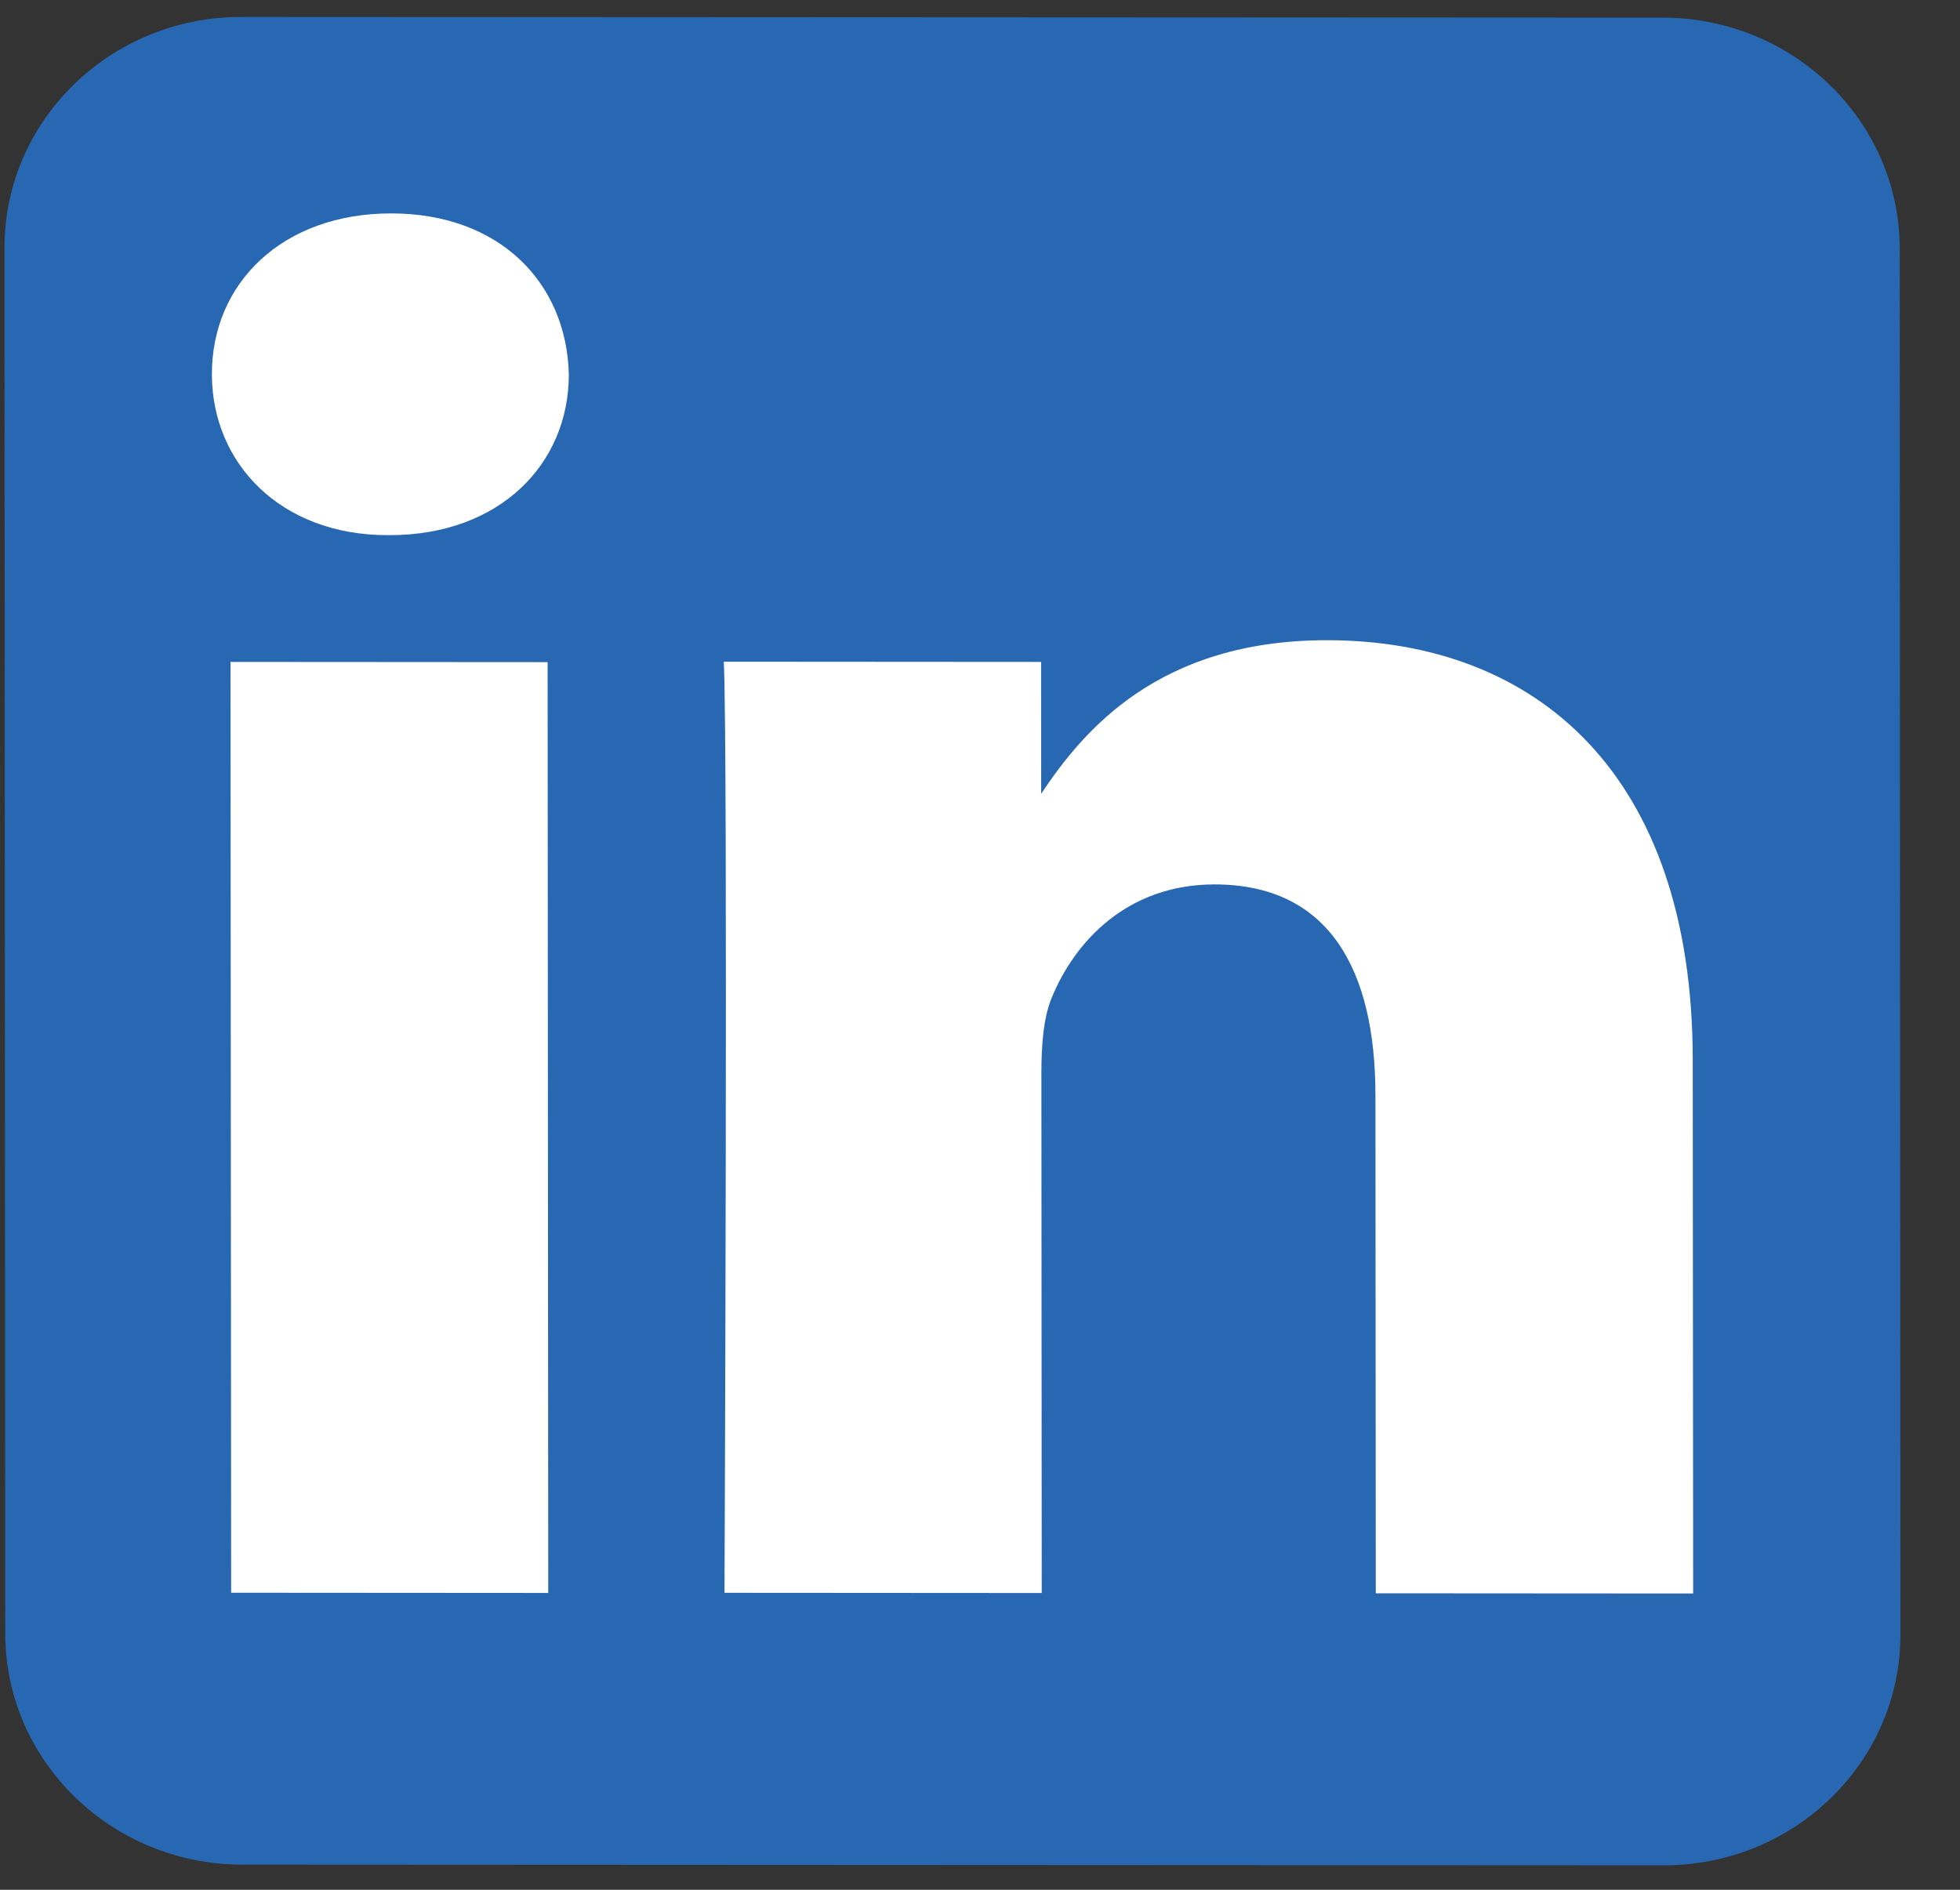
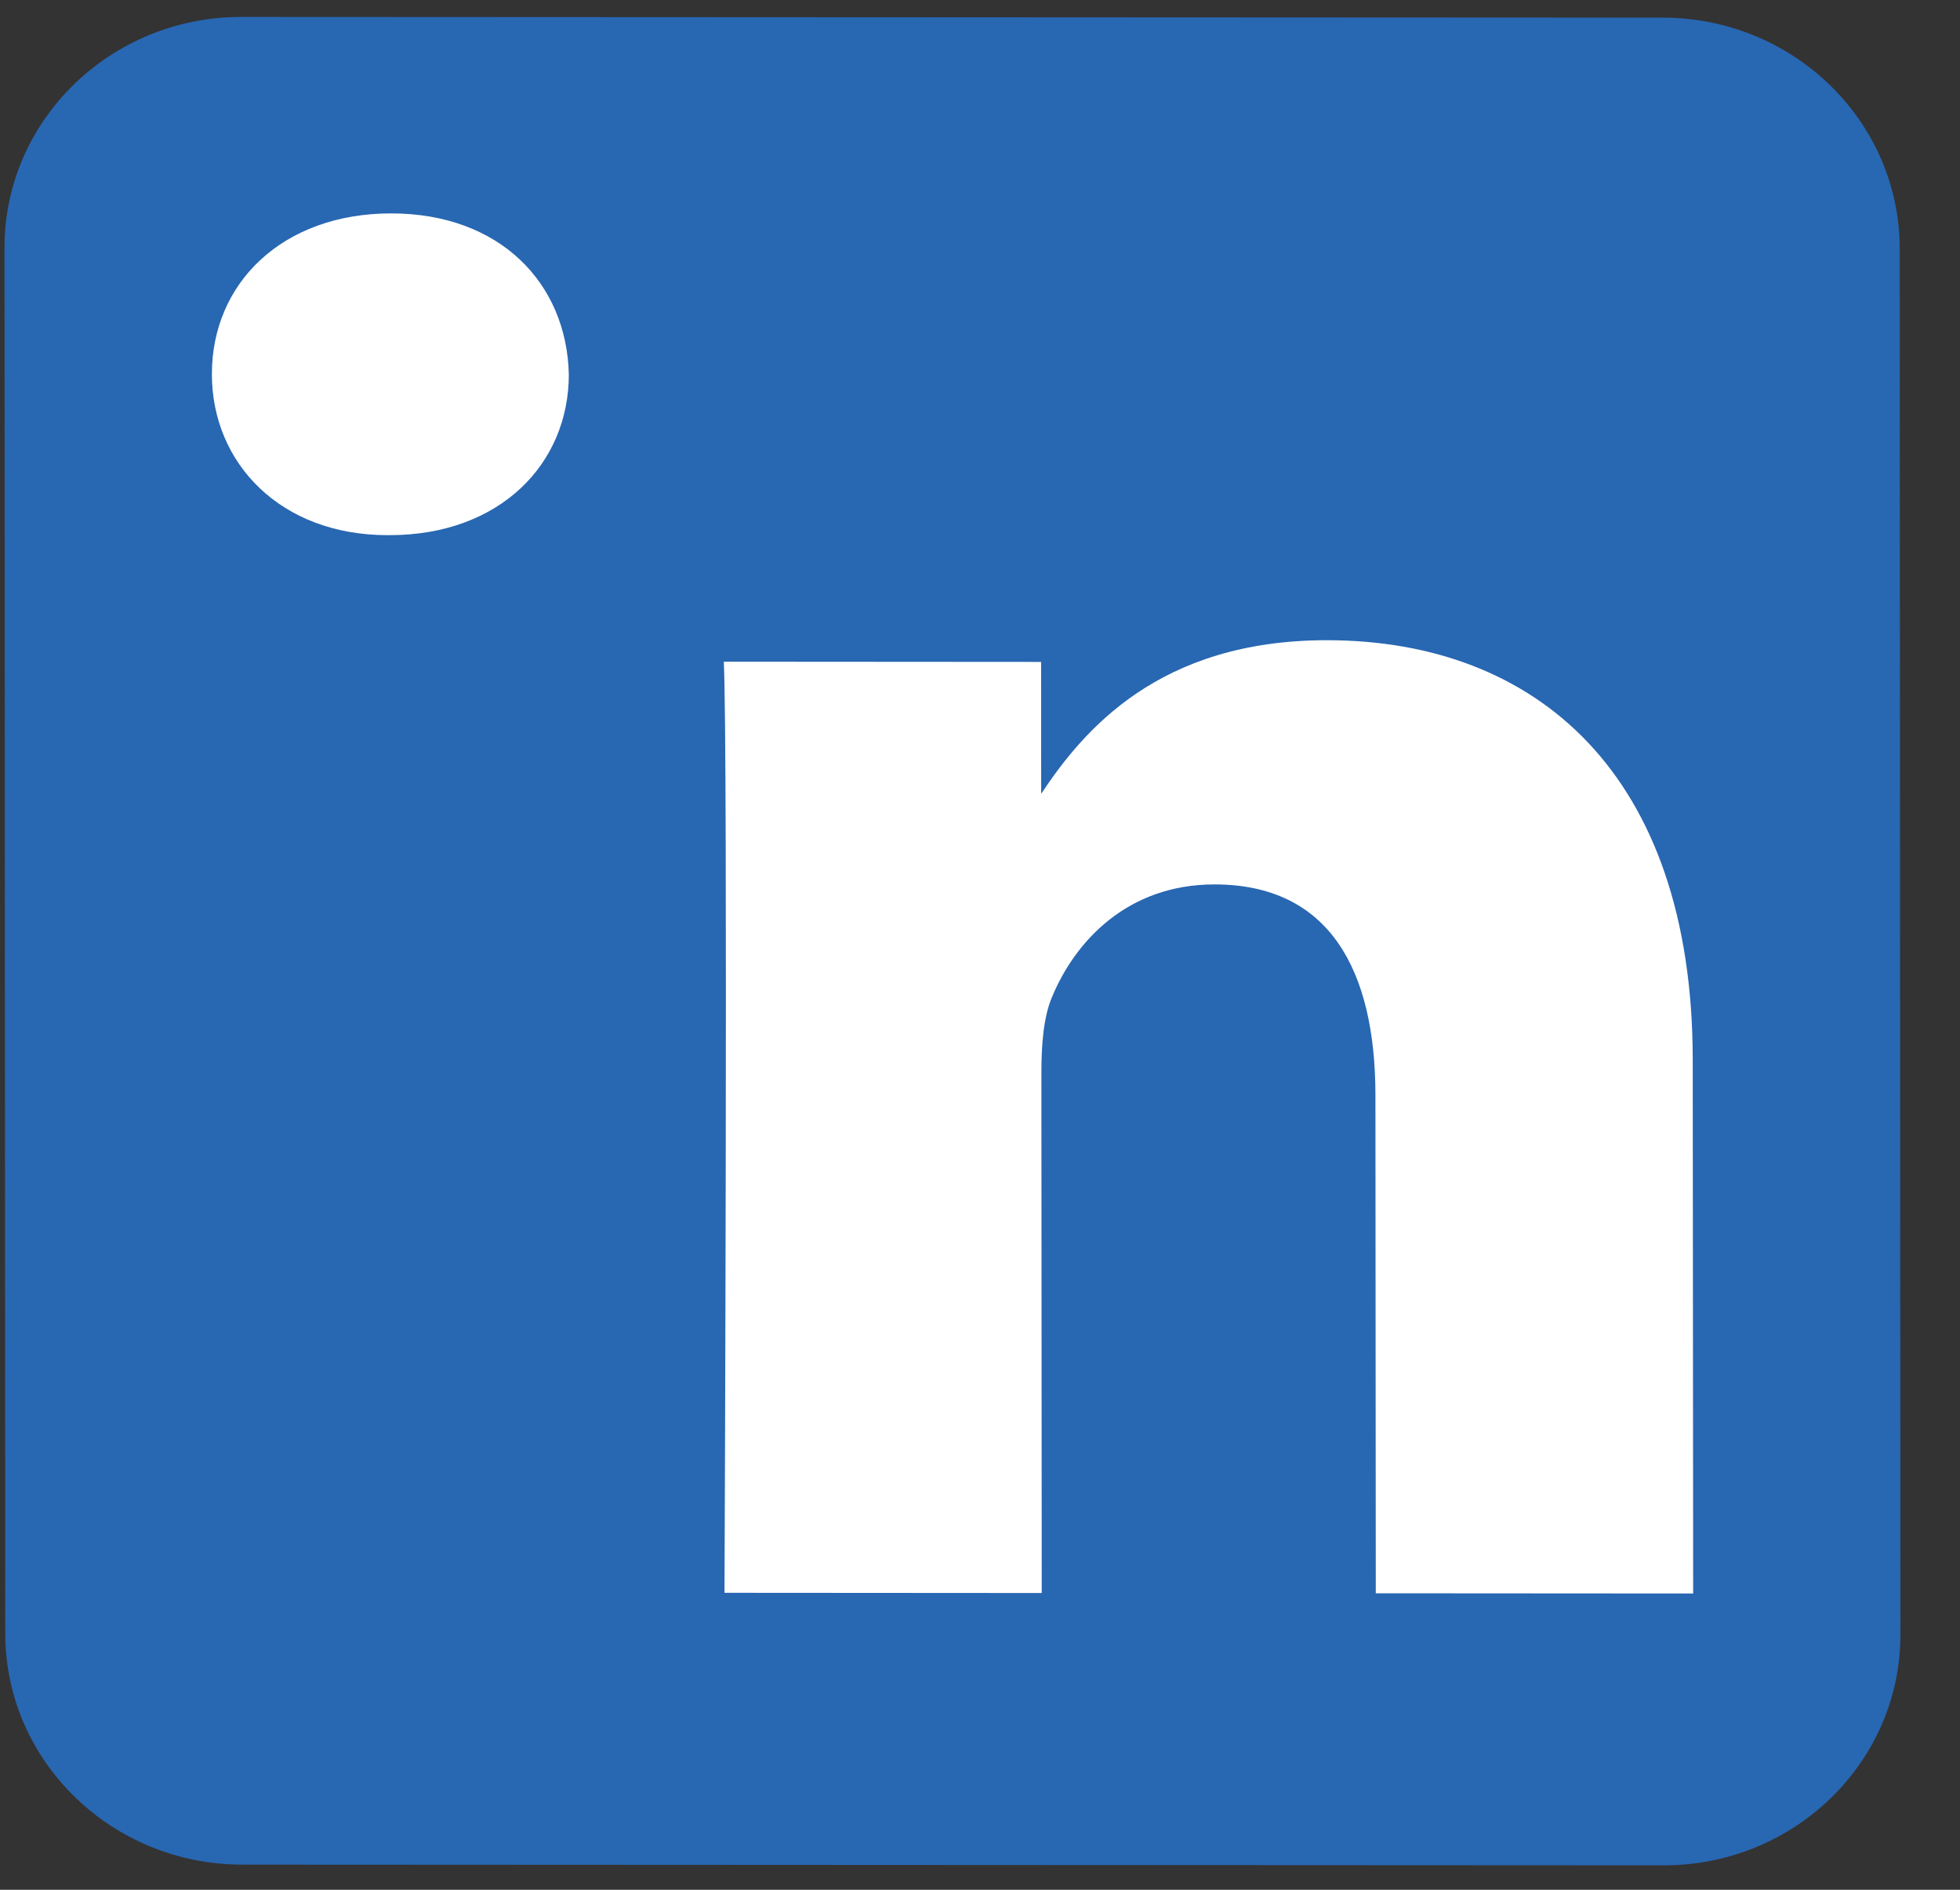
<svg xmlns="http://www.w3.org/2000/svg" width="28" height="27" viewBox="0 0 28 27" fill="none">
  <rect x="0" y="0" width="28" height="27" fill="#333333" stroke="none" />
  <path fill-rule="evenodd" clip-rule="evenodd" d="M27.139 3.554C27.138 1.732 25.621 0.253 23.753 0.252L3.447 0.242C1.579 0.241 0.063 1.719 0.064 3.54L0.075 23.34C0.076 25.161 1.593 26.64 3.461 26.641L23.767 26.651C25.635 26.652 27.15 25.175 27.149 23.353L27.139 3.554Z" fill="#2867B2" />
-   <path d="M7.823 9.46L3.293 9.457L3.302 22.756L7.832 22.759L7.823 9.46Z" fill="white" />
  <path d="M5.59 3.049C4.039 3.048 3.026 4.042 3.027 5.346C3.028 6.622 4.011 7.645 5.534 7.646L5.563 7.646C7.144 7.647 8.127 6.625 8.126 5.349C8.096 4.045 7.141 3.05 5.59 3.049Z" fill="white" />
  <path d="M18.959 9.147C16.553 9.146 15.477 10.435 14.874 11.341L14.873 9.457L10.34 9.454C10.401 10.702 10.35 22.757 10.35 22.757L14.882 22.76L14.877 15.331C14.877 14.933 14.906 14.536 15.026 14.252C15.352 13.458 16.098 12.636 17.351 12.636C18.99 12.637 19.648 13.858 19.649 15.646L19.654 22.764L24.188 22.767L24.182 15.138C24.179 11.052 21.941 9.149 18.959 9.147Z" fill="white" />
</svg>